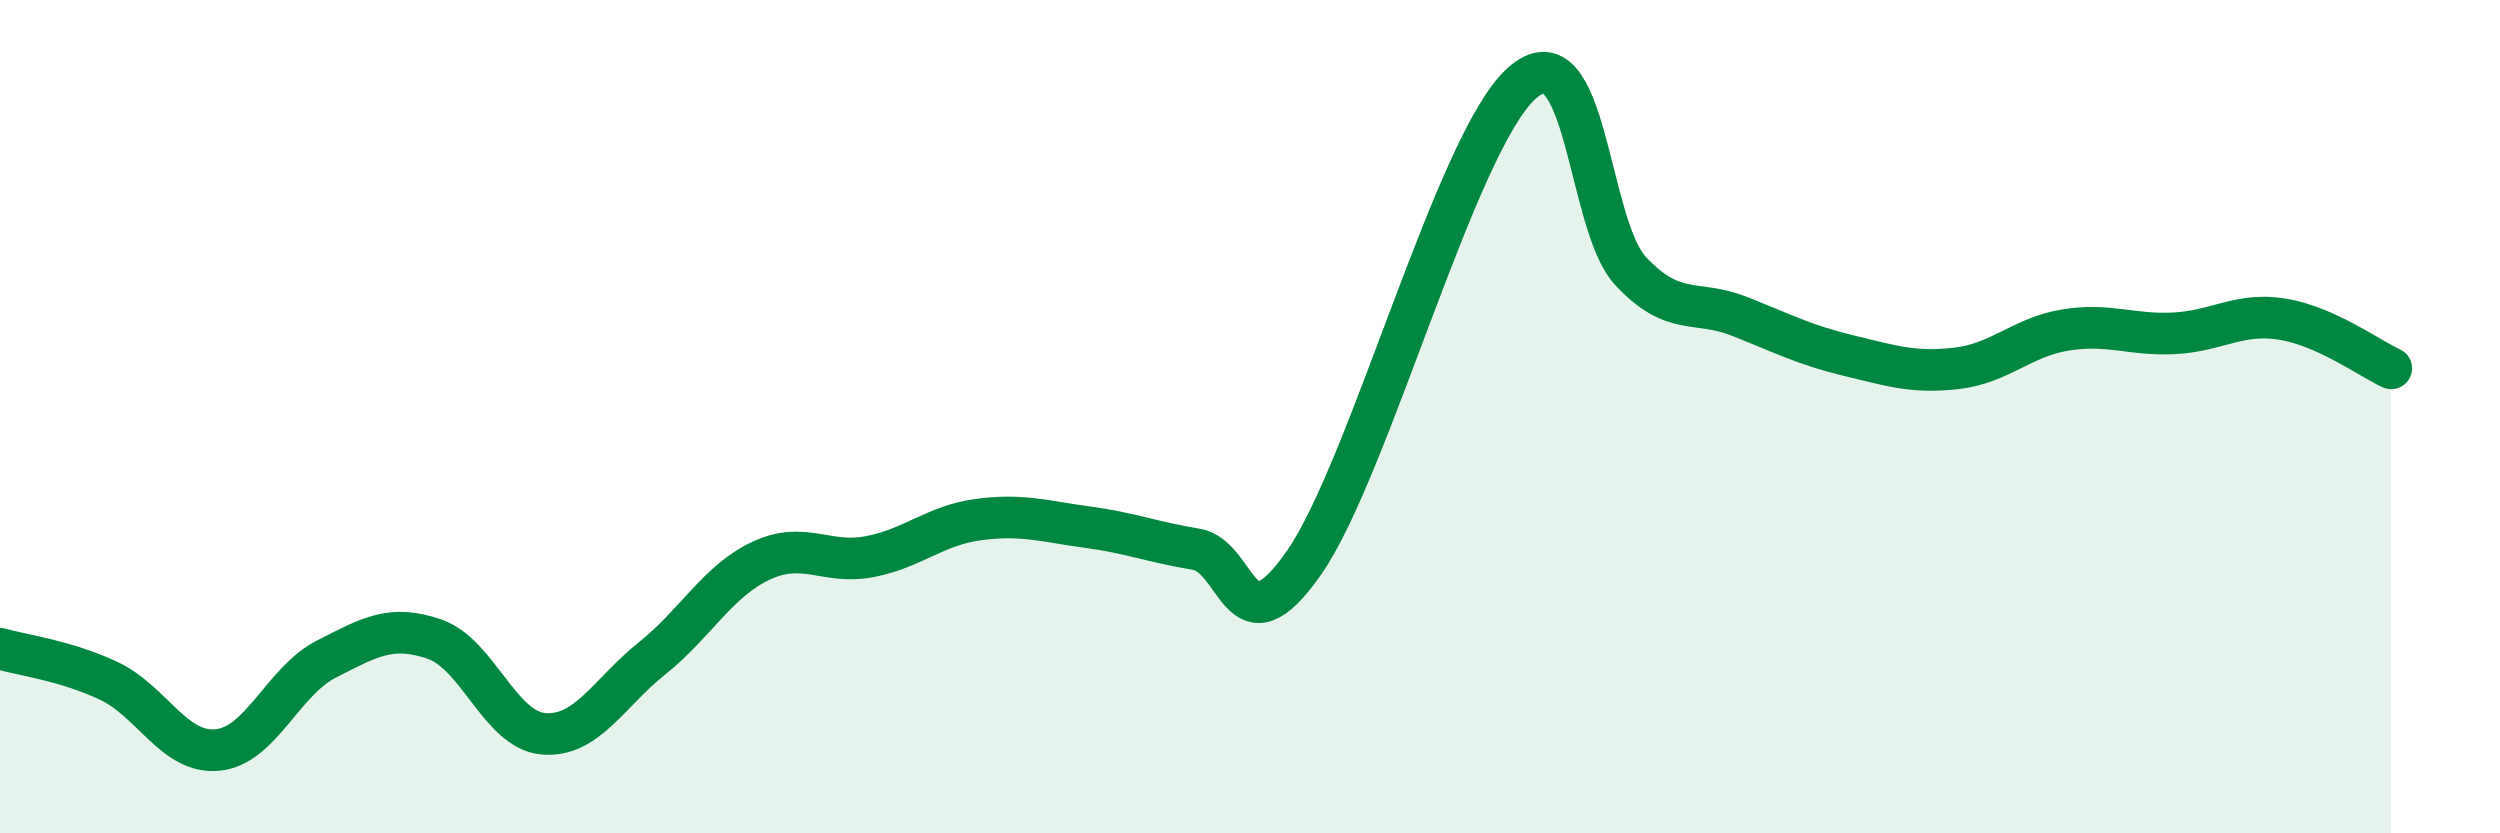
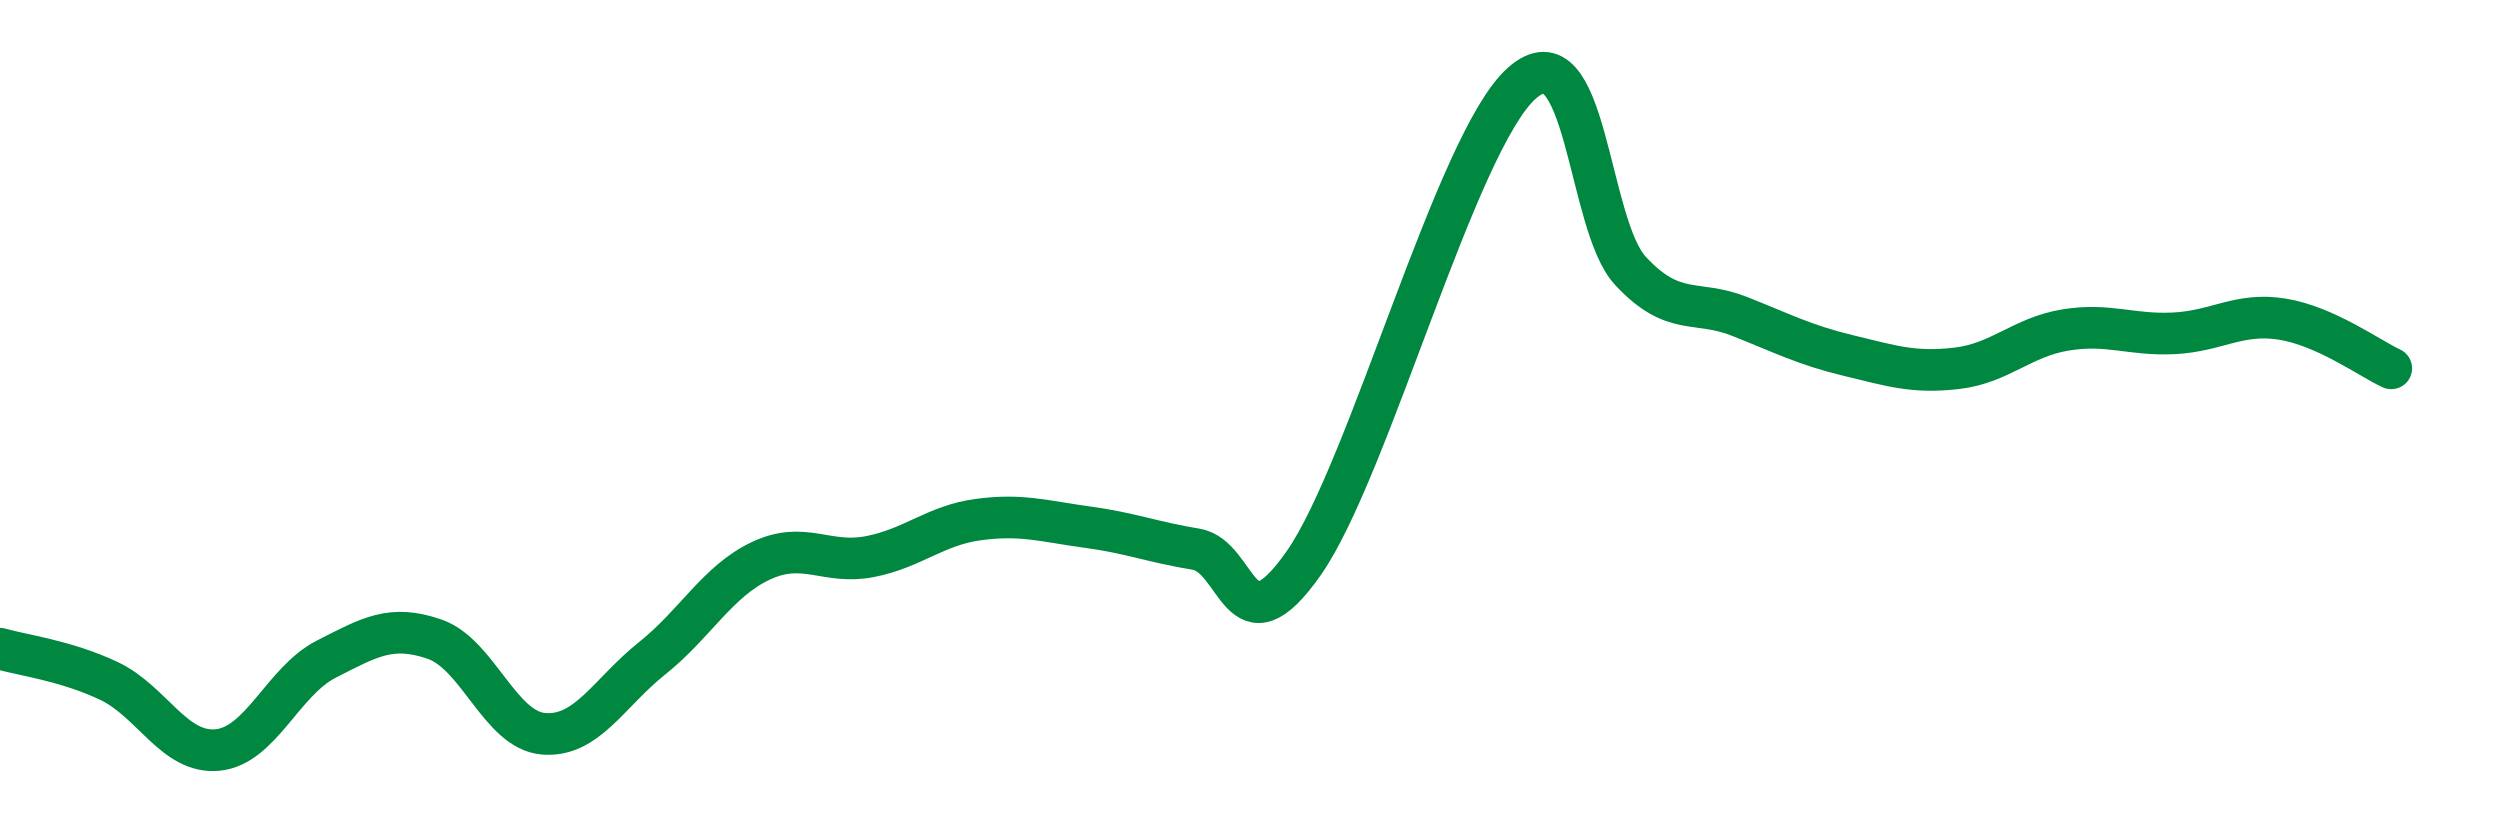
<svg xmlns="http://www.w3.org/2000/svg" width="60" height="20" viewBox="0 0 60 20">
-   <path d="M 0,15.57 C 0.52,15.72 1.57,15.85 2.61,16.34 C 3.65,16.83 4.18,18.1 5.22,18 C 6.26,17.9 6.79,16.35 7.83,15.82 C 8.87,15.29 9.39,14.98 10.43,15.34 C 11.47,15.7 12,17.52 13.04,17.61 C 14.08,17.7 14.61,16.63 15.65,15.8 C 16.69,14.97 17.22,13.95 18.26,13.46 C 19.3,12.97 19.83,13.56 20.87,13.36 C 21.91,13.16 22.44,12.61 23.48,12.47 C 24.52,12.33 25.05,12.51 26.09,12.65 C 27.13,12.79 27.66,13.01 28.7,13.18 C 29.74,13.35 29.74,15.74 31.3,13.5 C 32.86,11.26 34.95,3.4 36.52,2 C 38.09,0.6 38.09,5.38 39.13,6.5 C 40.17,7.62 40.7,7.18 41.74,7.59 C 42.78,8 43.31,8.28 44.35,8.53 C 45.39,8.78 45.92,8.96 46.96,8.84 C 48,8.72 48.53,8.09 49.57,7.92 C 50.61,7.75 51.13,8.05 52.17,8 C 53.21,7.95 53.74,7.49 54.78,7.66 C 55.82,7.83 56.87,8.6 57.39,8.84L57.39 20L0 20Z" fill="#008740" opacity="0.1" stroke-linecap="round" stroke-linejoin="round" />
  <path d="M 0,15.57 C 0.52,15.72 1.57,15.85 2.61,16.34 C 3.65,16.83 4.18,18.1 5.22,18 C 6.26,17.9 6.79,16.35 7.83,15.82 C 8.87,15.29 9.39,14.98 10.43,15.34 C 11.47,15.7 12,17.52 13.04,17.61 C 14.08,17.7 14.61,16.63 15.65,15.8 C 16.69,14.97 17.22,13.95 18.26,13.46 C 19.3,12.97 19.83,13.56 20.87,13.36 C 21.91,13.16 22.44,12.61 23.48,12.47 C 24.52,12.33 25.05,12.51 26.09,12.65 C 27.13,12.79 27.66,13.01 28.7,13.18 C 29.74,13.35 29.74,15.74 31.3,13.5 C 32.86,11.26 34.95,3.4 36.52,2 C 38.09,0.6 38.09,5.38 39.13,6.5 C 40.17,7.62 40.7,7.18 41.74,7.59 C 42.78,8 43.31,8.28 44.35,8.53 C 45.39,8.78 45.92,8.96 46.96,8.84 C 48,8.72 48.53,8.09 49.57,7.92 C 50.61,7.75 51.13,8.05 52.17,8 C 53.21,7.95 53.74,7.49 54.78,7.66 C 55.82,7.83 56.87,8.6 57.39,8.84" stroke="#008740" stroke-width="1" fill="none" stroke-linecap="round" stroke-linejoin="round" />
</svg>